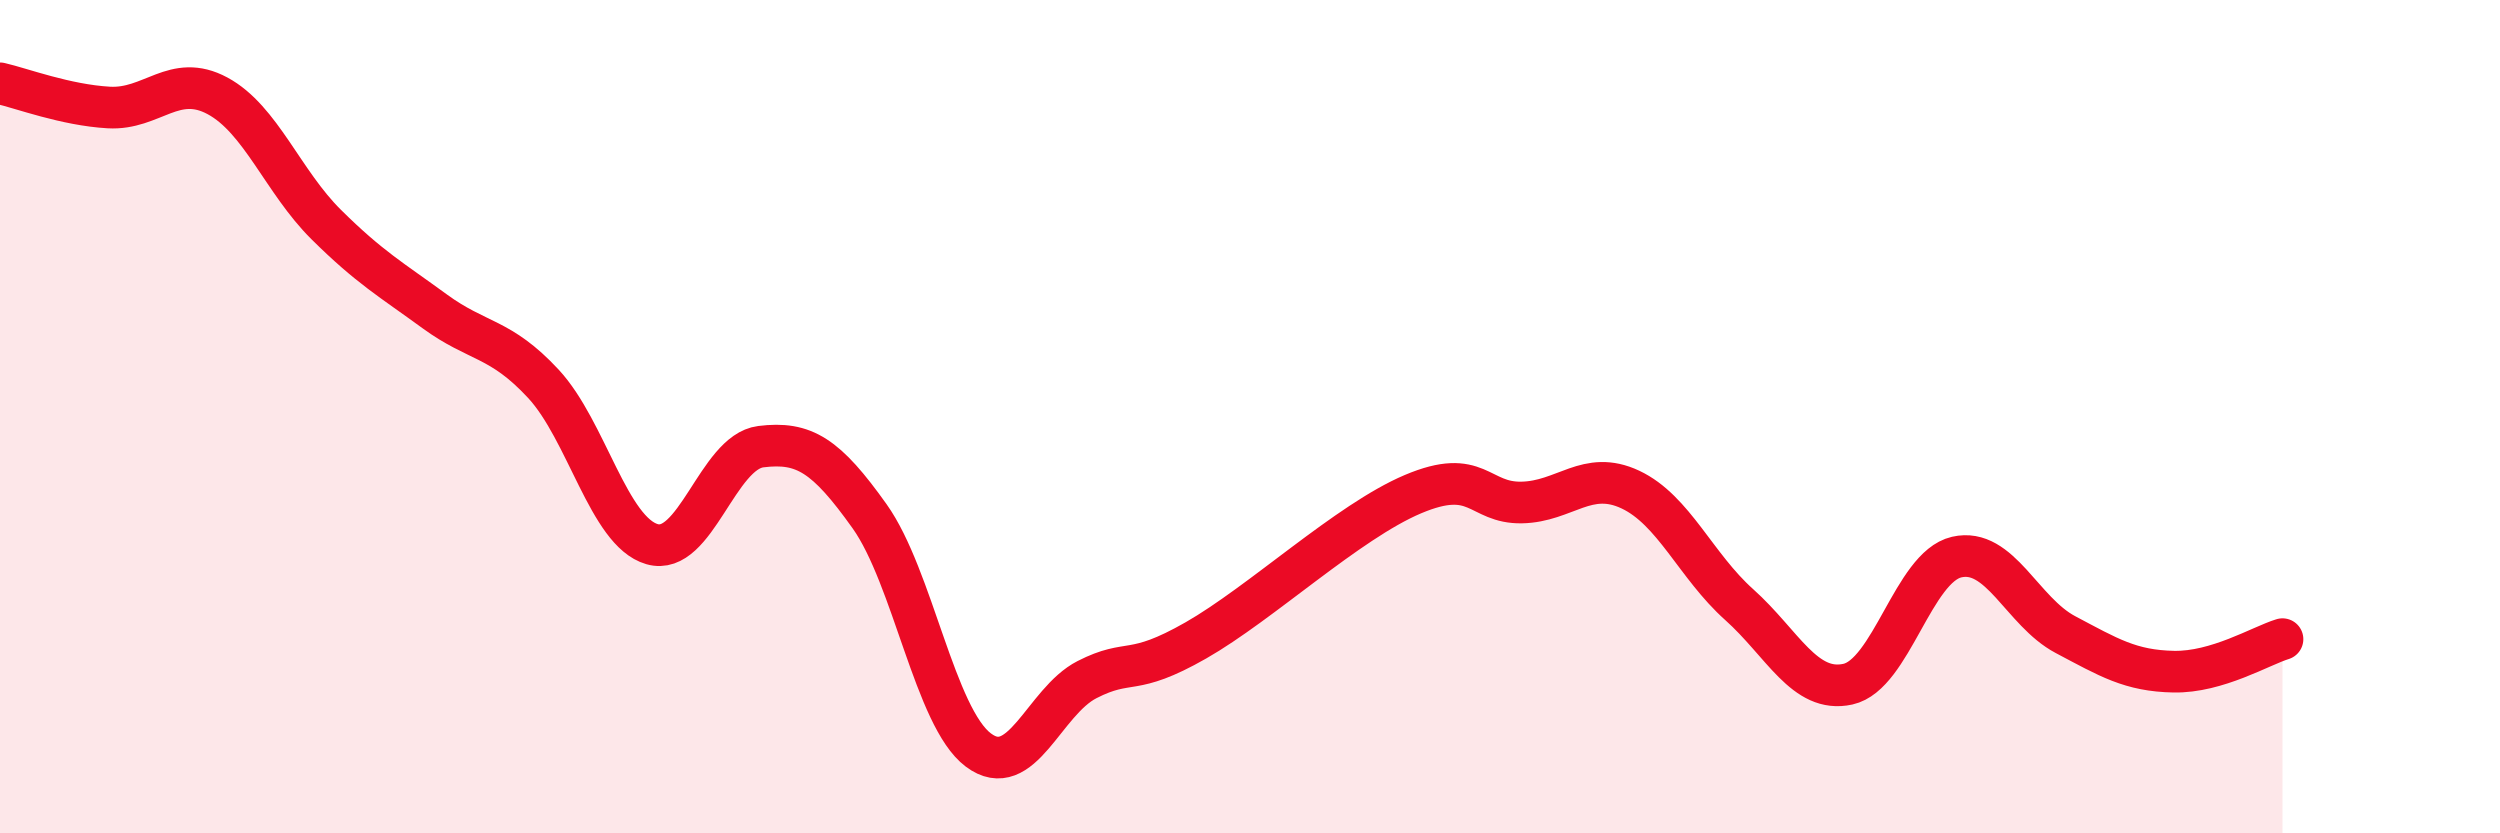
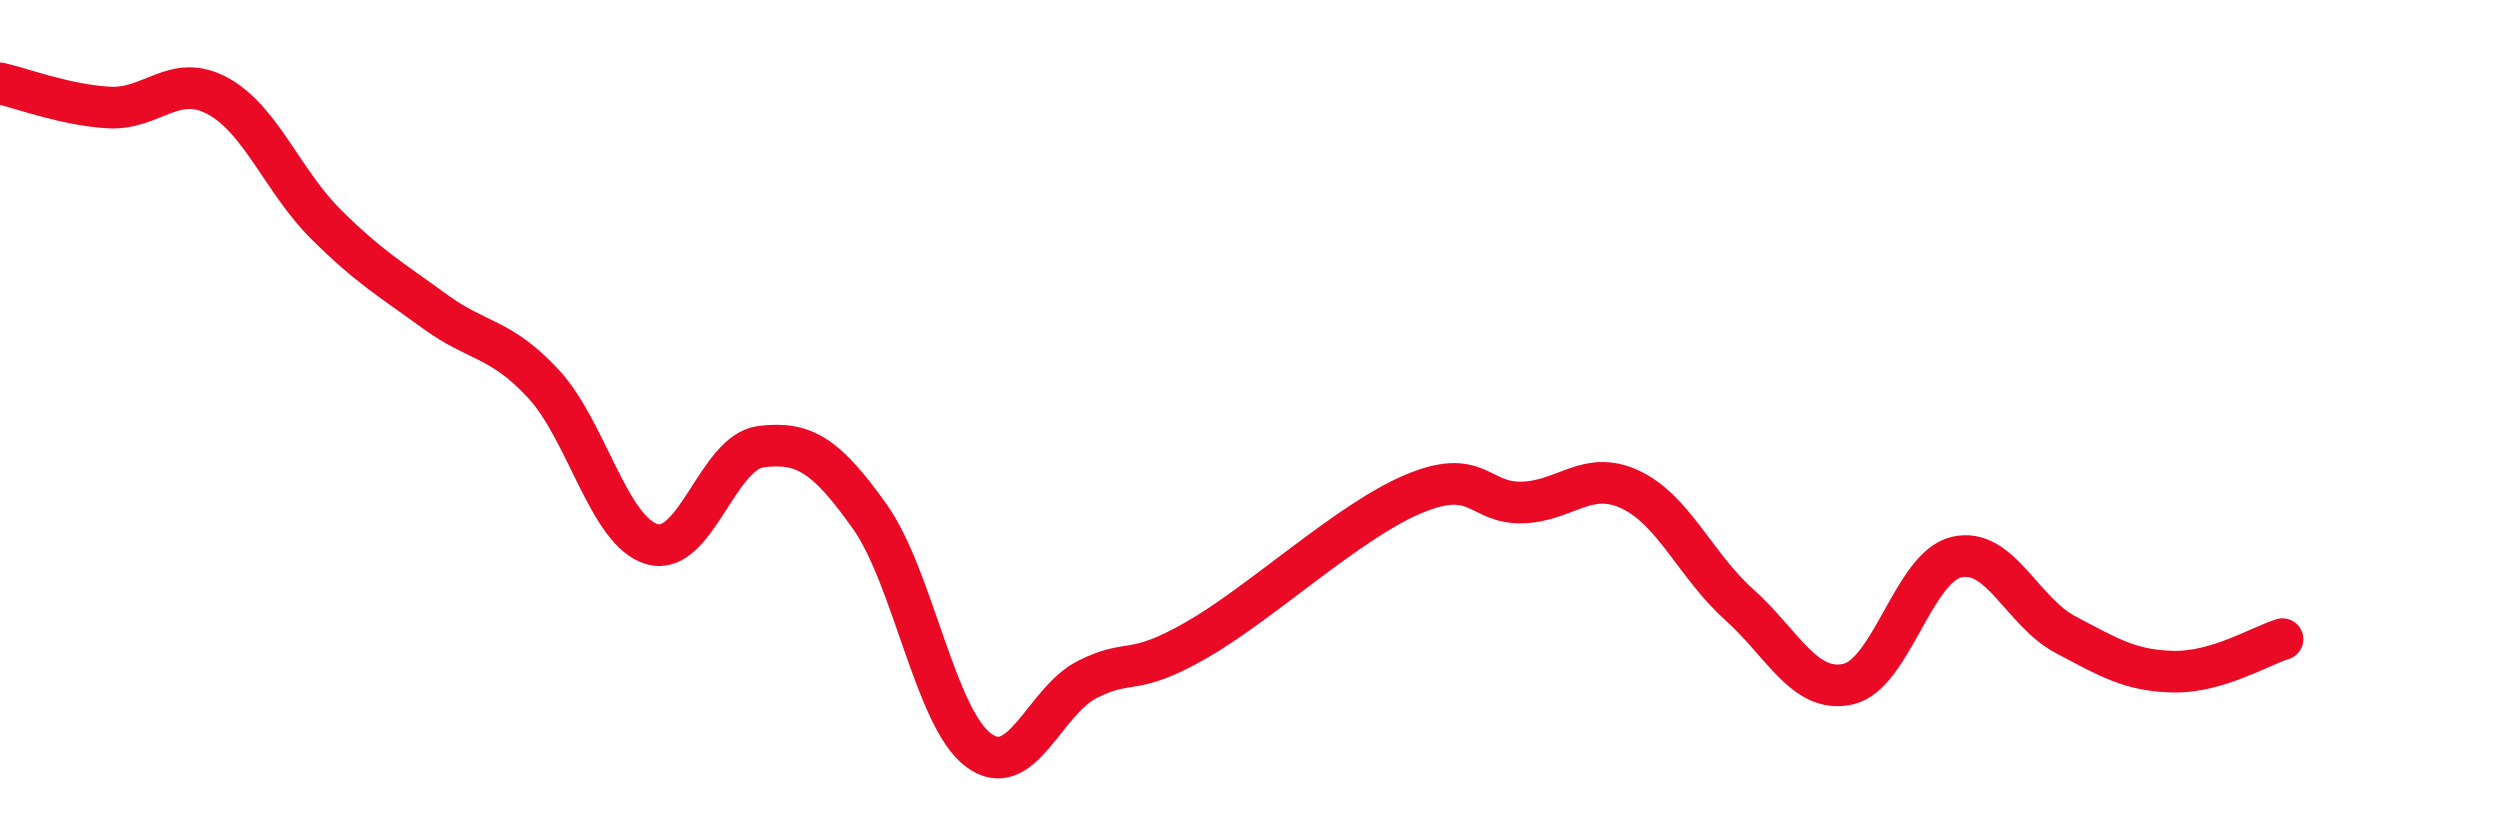
<svg xmlns="http://www.w3.org/2000/svg" width="60" height="20" viewBox="0 0 60 20">
-   <path d="M 0,2 C 0.52,2.12 1.57,2.52 2.61,2.58 C 3.65,2.64 4.18,1.74 5.22,2.3 C 6.26,2.86 6.79,4.36 7.83,5.39 C 8.87,6.42 9.39,6.71 10.43,7.47 C 11.47,8.23 12,8.09 13.04,9.21 C 14.08,10.33 14.61,12.76 15.65,13.06 C 16.69,13.36 17.22,10.85 18.26,10.72 C 19.3,10.59 19.83,10.93 20.87,12.39 C 21.91,13.85 22.44,17.22 23.48,18 C 24.52,18.78 25.05,16.84 26.09,16.31 C 27.13,15.78 27.14,16.26 28.7,15.37 C 30.26,14.48 32.35,12.52 33.91,11.86 C 35.47,11.2 35.48,12.08 36.52,12.06 C 37.56,12.04 38.09,11.26 39.13,11.75 C 40.17,12.24 40.7,13.58 41.74,14.51 C 42.78,15.44 43.31,16.65 44.35,16.42 C 45.39,16.19 45.92,13.61 46.96,13.37 C 48,13.13 48.53,14.68 49.57,15.23 C 50.61,15.78 51.13,16.1 52.17,16.12 C 53.21,16.14 54.26,15.5 54.78,15.34L54.78 20L0 20Z" fill="#EB0A25" opacity="0.1" stroke-linecap="round" stroke-linejoin="round" />
  <path d="M 0,2 C 0.52,2.12 1.57,2.52 2.61,2.58 C 3.65,2.64 4.18,1.74 5.22,2.3 C 6.26,2.86 6.79,4.36 7.83,5.39 C 8.87,6.42 9.39,6.71 10.43,7.47 C 11.47,8.23 12,8.09 13.04,9.21 C 14.08,10.33 14.61,12.76 15.65,13.06 C 16.69,13.36 17.22,10.85 18.26,10.72 C 19.3,10.59 19.83,10.93 20.87,12.39 C 21.91,13.85 22.44,17.22 23.48,18 C 24.52,18.78 25.05,16.84 26.09,16.31 C 27.13,15.78 27.14,16.26 28.7,15.37 C 30.26,14.48 32.35,12.52 33.91,11.86 C 35.47,11.2 35.48,12.08 36.52,12.06 C 37.56,12.04 38.09,11.26 39.13,11.75 C 40.17,12.24 40.7,13.58 41.74,14.51 C 42.78,15.44 43.31,16.65 44.35,16.42 C 45.39,16.19 45.92,13.61 46.96,13.37 C 48,13.13 48.53,14.68 49.57,15.23 C 50.61,15.78 51.13,16.1 52.17,16.12 C 53.21,16.14 54.26,15.5 54.78,15.34" stroke="#EB0A25" stroke-width="1" fill="none" stroke-linecap="round" stroke-linejoin="round" />
</svg>